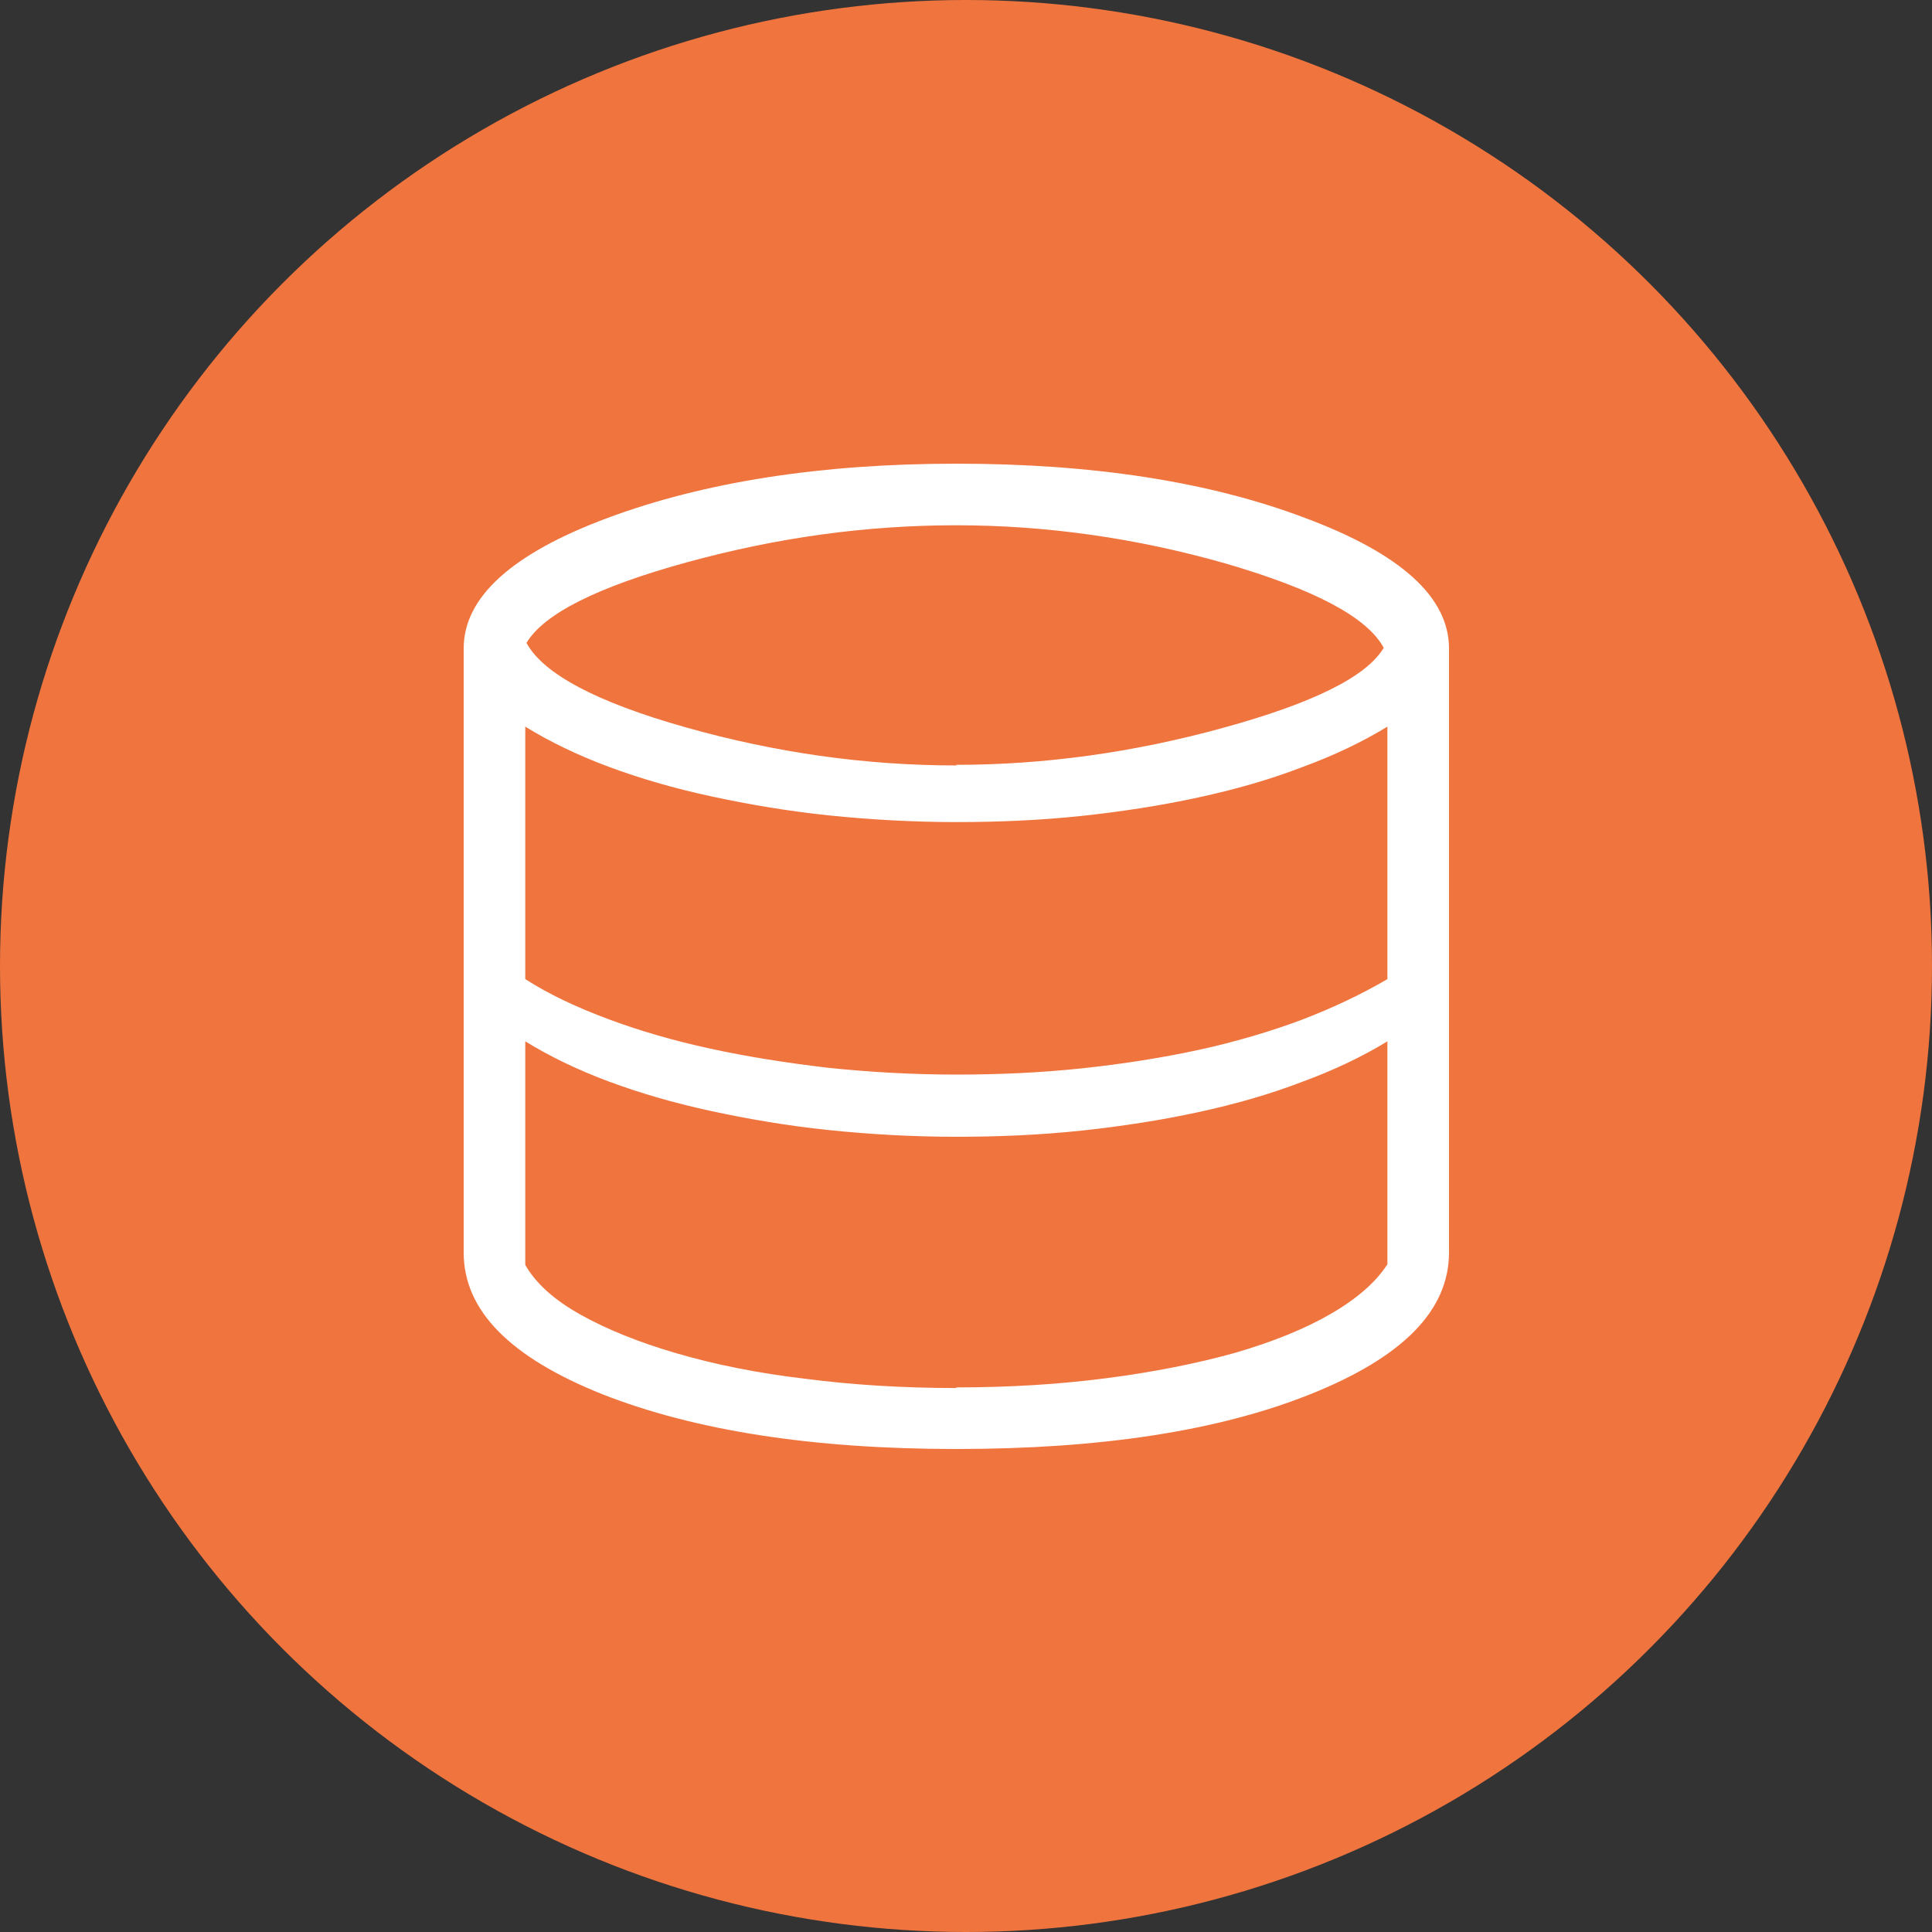
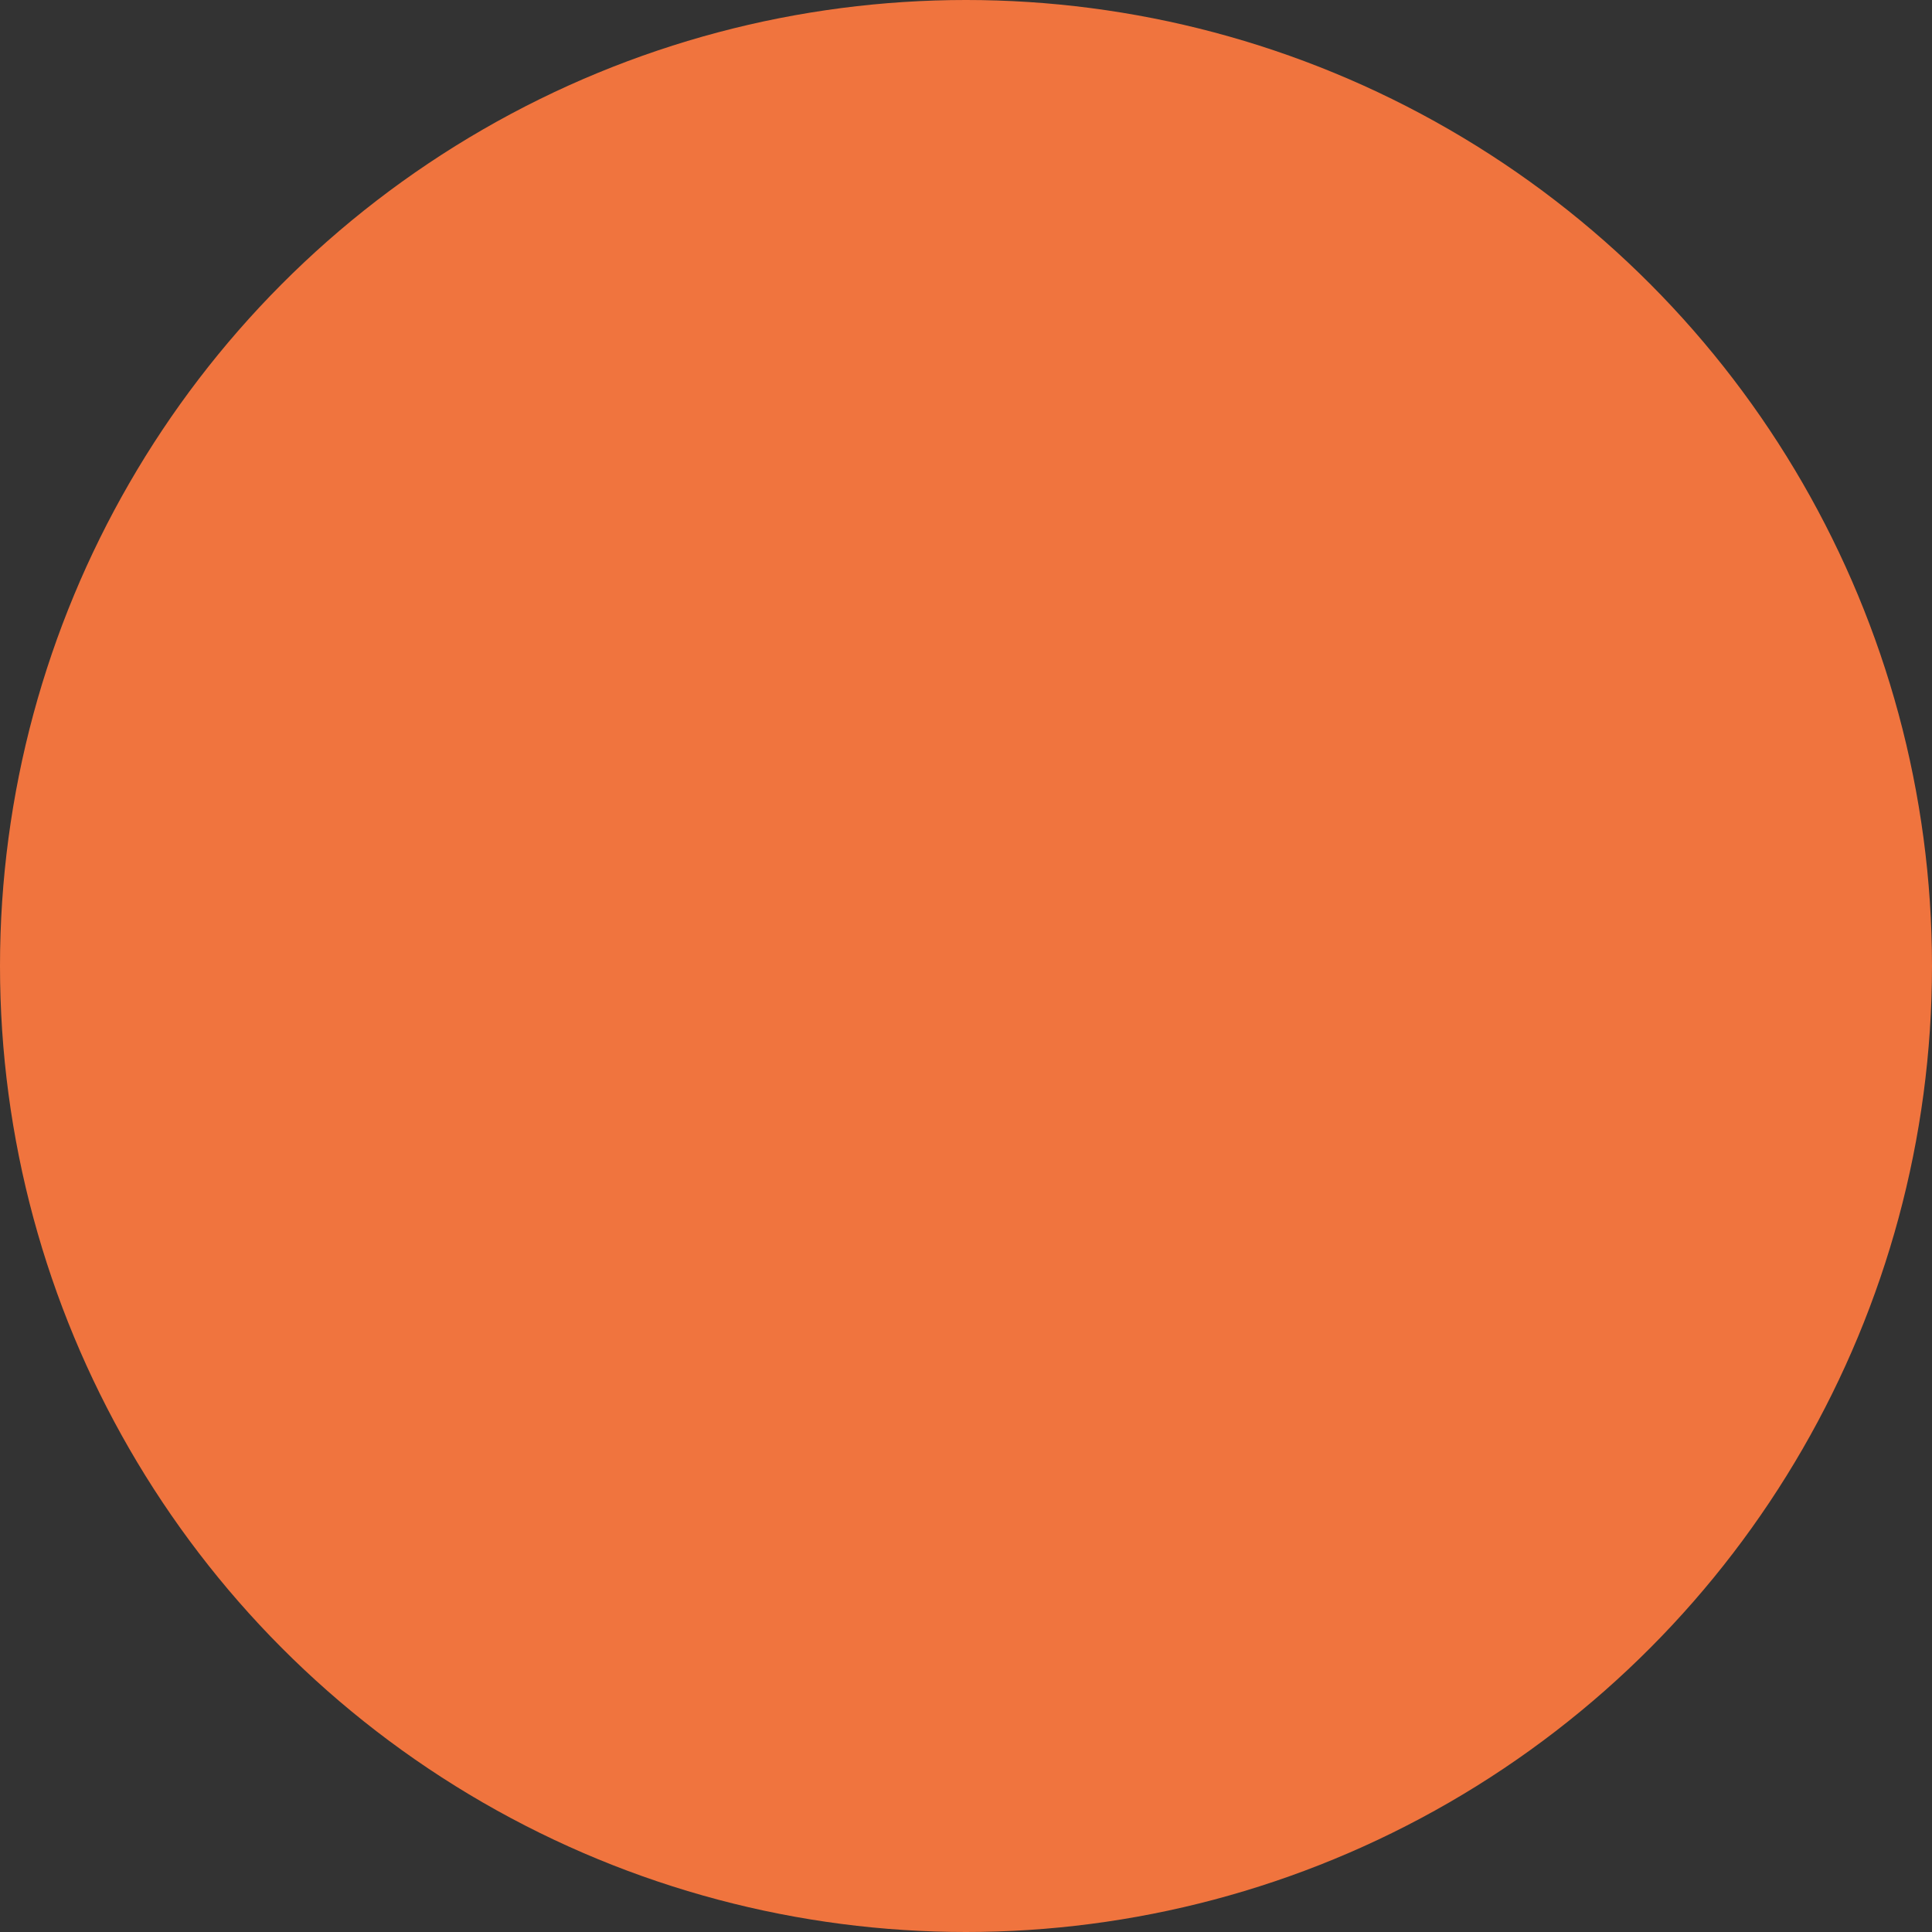
<svg xmlns="http://www.w3.org/2000/svg" width="100" height="100" viewBox="0 0 100 100" fill="none">
  <rect x="0" y="0" width="100" height="100" fill="#333333" stroke="none" />
  <circle cx="50" cy="50" r="50" fill="#F0743E" />
  <g clip-path="url(#clip0_21426_7779)">
-     <path d="M49.5 75C42.041 75 35.953 74.044 31.172 72.163C26.391 70.251 24 67.828 24 64.832V33.562C24 30.917 26.486 28.654 31.459 26.805C36.431 24.956 42.456 24 49.5 24C56.544 24 62.569 24.924 67.541 26.805C72.514 28.654 75 30.917 75 33.562V64.832C75 67.828 72.609 70.251 67.828 72.163C63.047 74.076 56.927 75 49.5 75ZM49.5 39.587C54.058 39.587 58.68 38.949 63.302 37.674C67.956 36.399 70.729 35.029 71.621 33.531C70.761 31.937 68.019 30.503 63.429 29.164C58.839 27.857 54.186 27.188 49.5 27.188C44.814 27.188 40.224 27.825 35.571 29.1C30.917 30.375 28.144 31.777 27.251 33.276C28.112 34.869 30.853 36.336 35.475 37.642C40.097 38.949 44.751 39.619 49.5 39.619V39.587ZM49.5 55.62C51.699 55.62 53.835 55.524 55.971 55.301C58.074 55.078 60.114 54.759 62.027 54.345C63.939 53.931 65.756 53.389 67.382 52.783C69.039 52.146 70.506 51.444 71.812 50.679V37.611C70.506 38.407 69.039 39.109 67.382 39.714C65.724 40.352 63.939 40.862 62.027 41.276C60.114 41.691 58.074 42.009 55.971 42.233C53.867 42.456 51.699 42.551 49.5 42.551C47.301 42.551 45.006 42.424 42.87 42.201C40.734 41.977 38.694 41.627 36.782 41.212C34.869 40.798 33.116 40.288 31.491 39.682C29.865 39.077 28.431 38.376 27.188 37.611V50.679C28.431 51.476 29.865 52.146 31.491 52.751C33.116 53.357 34.869 53.867 36.782 54.281C38.694 54.696 40.703 55.014 42.87 55.269C45.006 55.492 47.237 55.62 49.5 55.62ZM49.5 71.812C52.241 71.812 54.823 71.653 57.278 71.334C59.732 71.016 61.963 70.569 63.907 70.028C65.884 69.454 67.541 68.784 68.912 67.987C70.282 67.191 71.239 66.33 71.812 65.438V53.899C70.506 54.696 69.039 55.397 67.382 56.002C65.724 56.64 63.939 57.15 62.027 57.564C60.114 57.979 58.074 58.297 55.971 58.521C53.867 58.744 51.699 58.839 49.5 58.839C47.237 58.839 45.006 58.712 42.87 58.489C40.734 58.266 38.694 57.915 36.782 57.501C34.869 57.086 33.116 56.576 31.491 55.971C29.865 55.365 28.431 54.664 27.188 53.899V65.469C27.729 66.426 28.686 67.286 30.056 68.051C31.427 68.816 33.084 69.486 35.061 70.059C37.037 70.633 39.236 71.079 41.691 71.366C44.145 71.685 46.759 71.844 49.5 71.844V71.812Z" fill="white" />
-   </g>
+     </g>
  <defs>
    <clipPath id="clip0_21426_7779">
      <rect width="51" height="51" fill="white" transform="translate(24 24)" />
    </clipPath>
  </defs>
</svg>